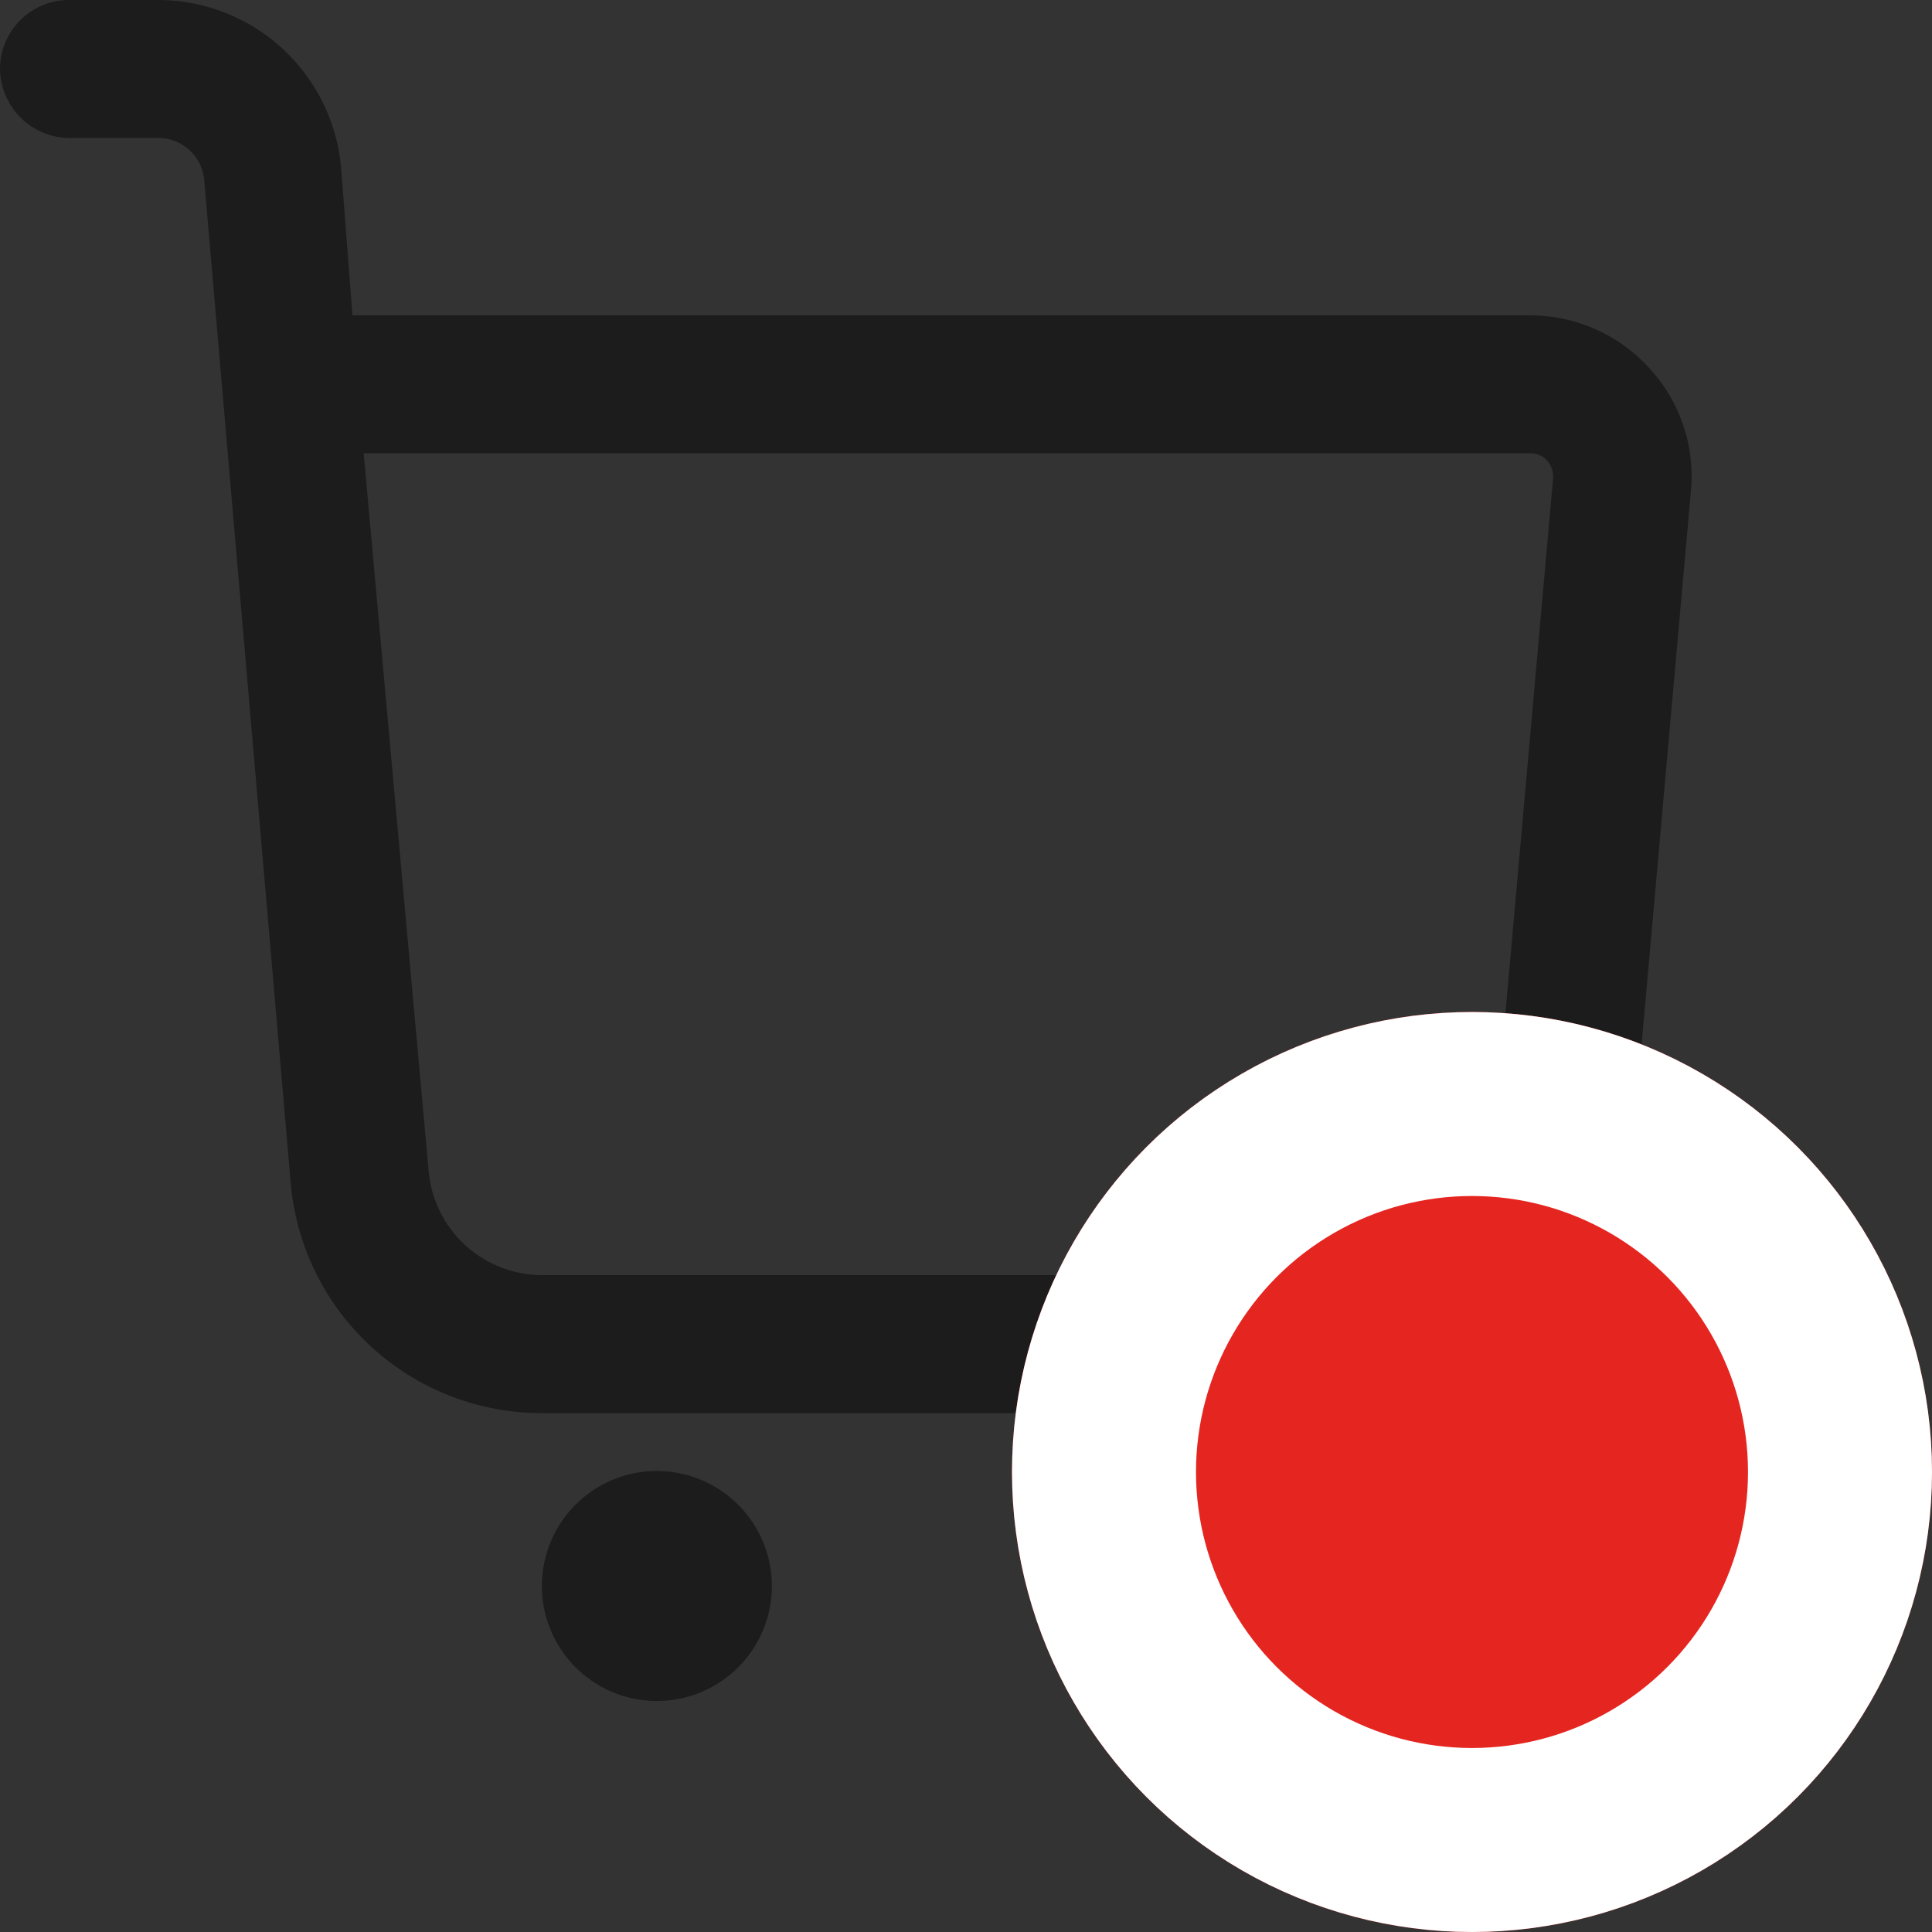
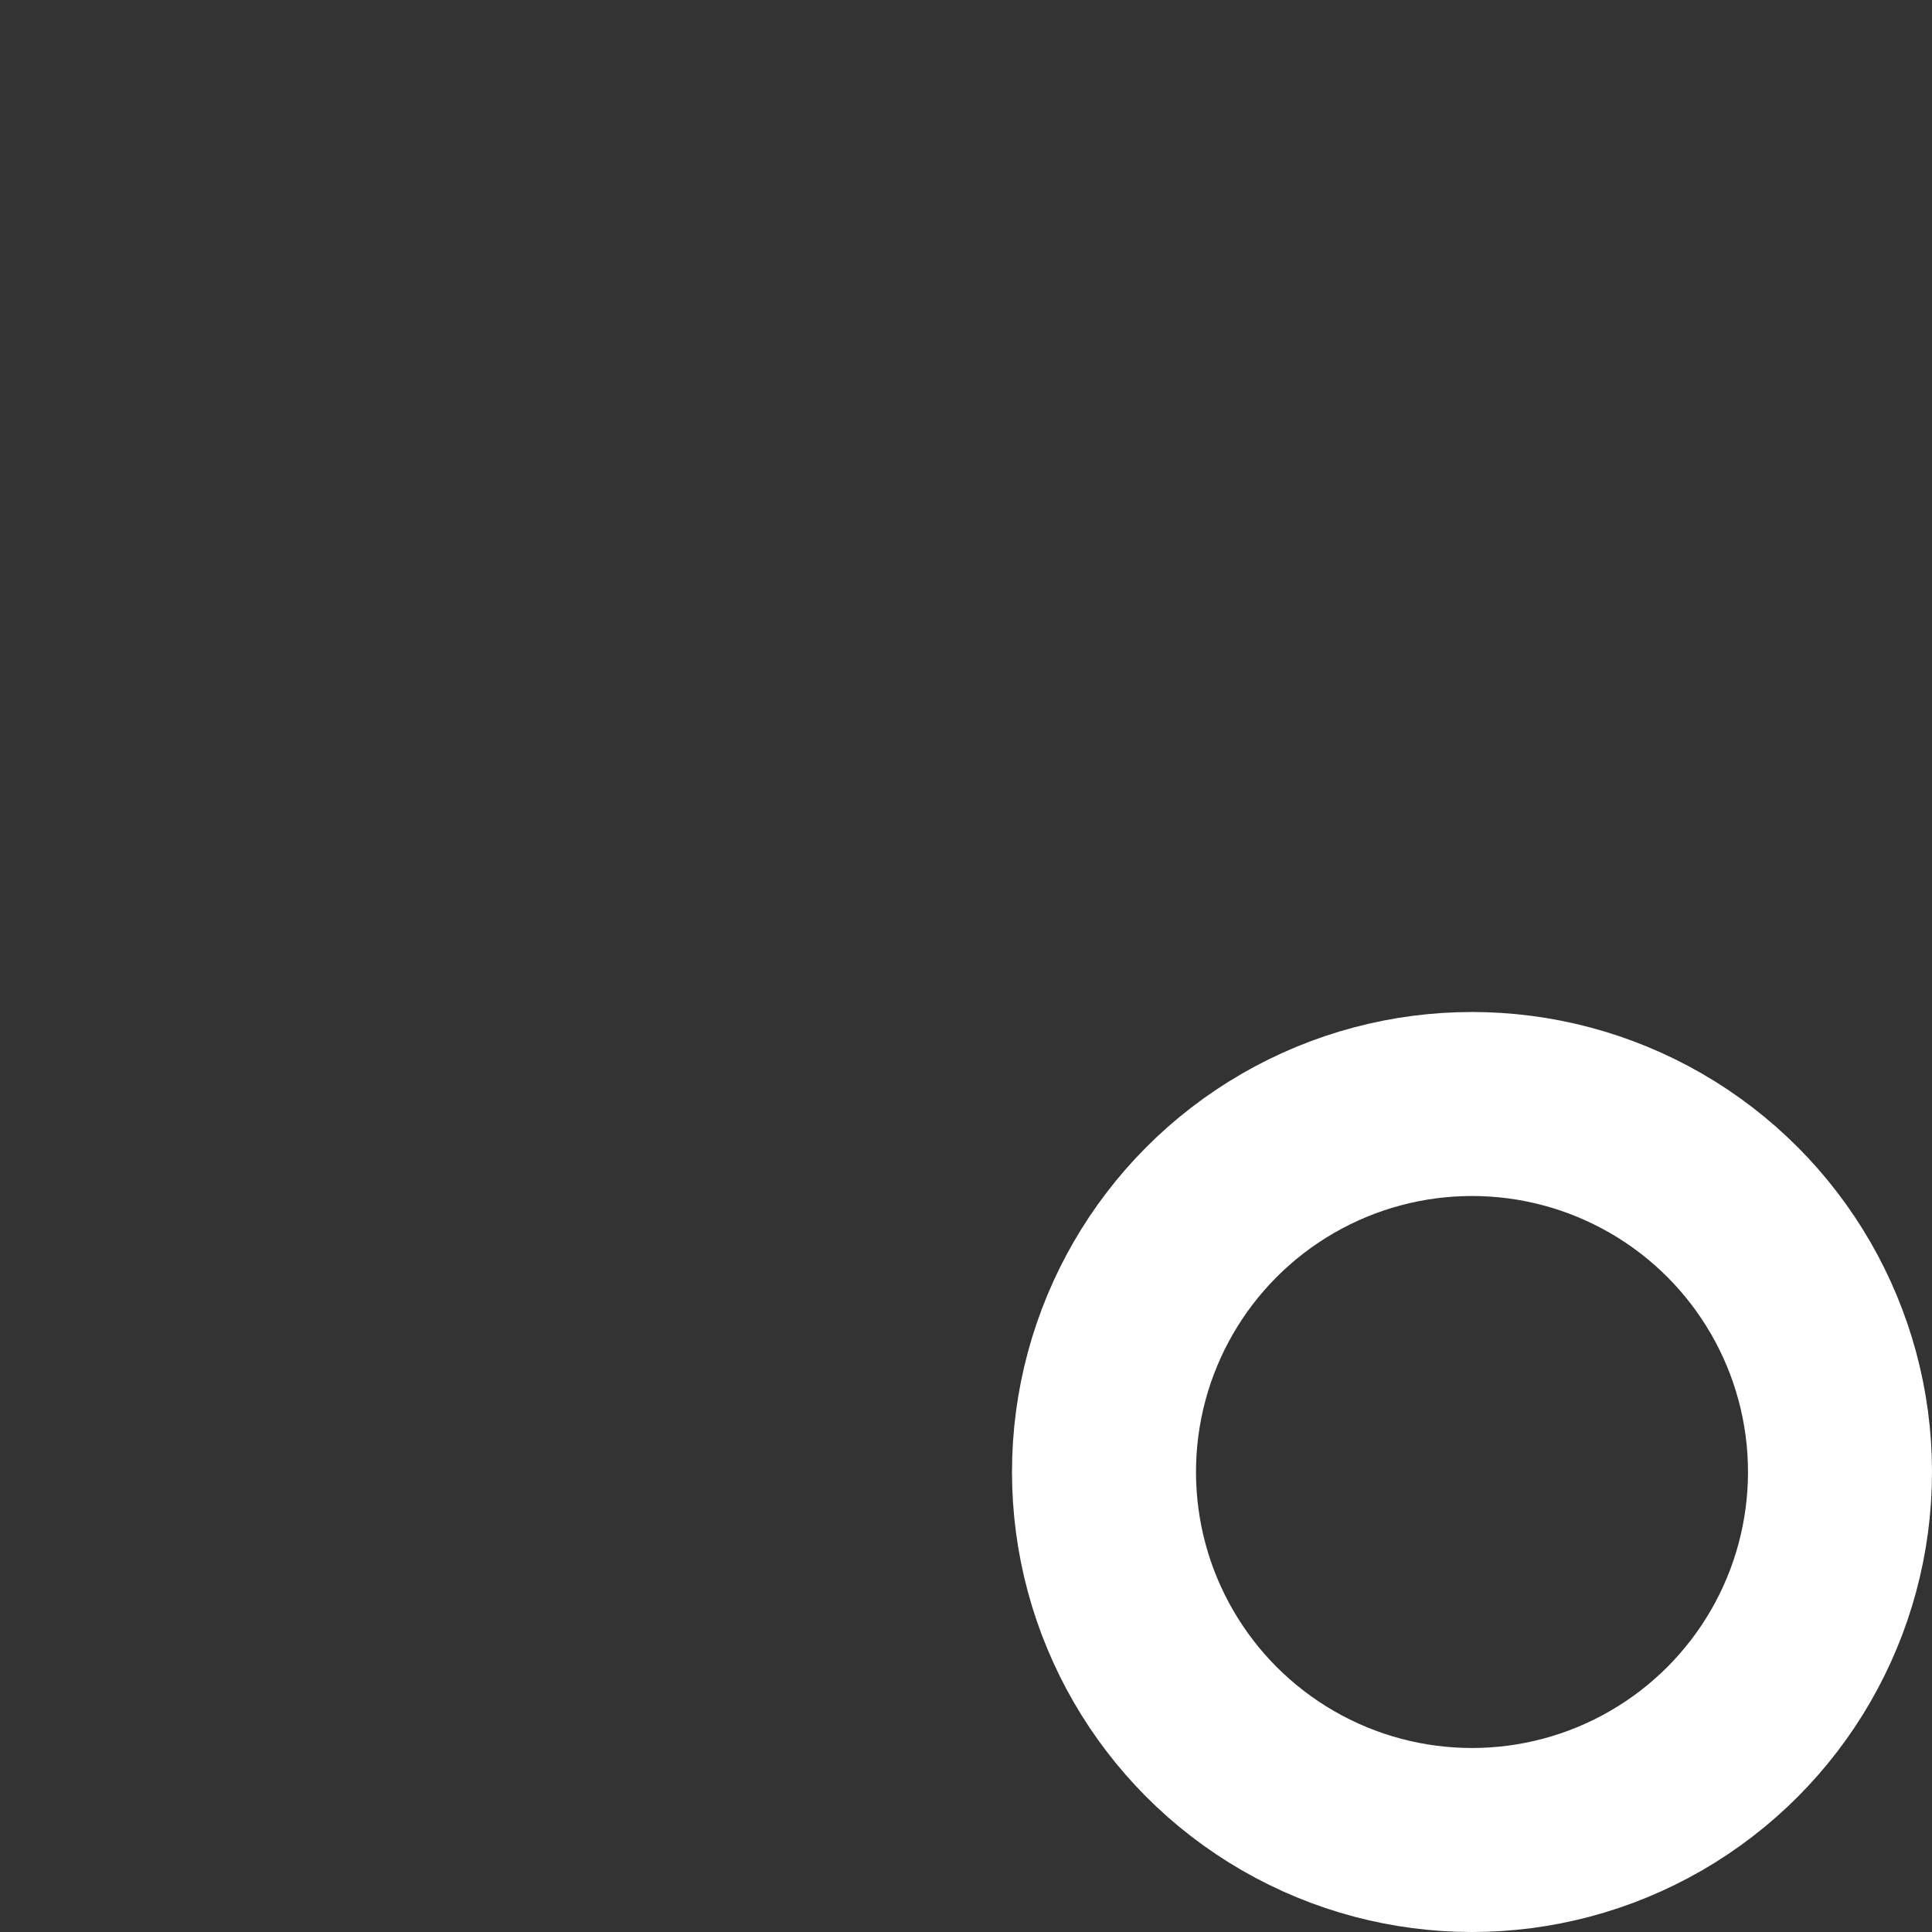
<svg xmlns="http://www.w3.org/2000/svg" width="21" height="21" viewBox="0 0 21 21">
  <rect x="0" y="0" width="21" height="21" fill="#333333" stroke="none" />
  <defs>
    <clipPath id="clip-path">
-       <rect id="Rectángulo_5" data-name="Rectángulo 5" width="18.387" height="18.489" transform="translate(0 0)" fill="#1c1c1c" />
-     </clipPath>
+       </clipPath>
  </defs>
  <g id="carrito_2" transform="translate(-365 -1798)">
    <g id="Grupo_9" data-name="Grupo 9" transform="translate(365 1798)">
      <g id="Grupo_8" data-name="Grupo 8" clip-path="url(#clip-path)">
        <path id="Trazado_5" data-name="Trazado 5" d="M17.926,4a1.749,1.749,0,0,0-1.3-.572H3.831L3.709,1.84A2,2,0,0,0,1.72,0H.75A.751.751,0,0,0,0,.75a.761.761,0,0,0,.75.75h.97a.5.5,0,0,1,.5.461l.94,10.9v0A2.738,2.738,0,0,0,5.9,15.36h9.07a2.739,2.739,0,0,0,2.739-2.5l.67-7.518A1.729,1.729,0,0,0,17.926,4M14.97,13.86H5.9a1.24,1.24,0,0,1-1.241-1.133l-.706-7.8H16.63a.241.241,0,0,1,.185.078.268.268,0,0,1,.066.2l-.67,7.519A1.241,1.241,0,0,1,14.97,13.86" fill="#1c1c1c" />
        <path id="Trazado_6" data-name="Trazado 6" d="M7.14,15.989a1.25,1.25,0,1,0,1.25,1.25,1.252,1.252,0,0,0-1.25-1.25" fill="#1c1c1c" />
        <path id="Trazado_7" data-name="Trazado 7" d="M13.629,15.989a1.25,1.25,0,1,0,1.25,1.25,1.252,1.252,0,0,0-1.25-1.25" fill="#1c1c1c" />
      </g>
    </g>
    <g id="Elipse_2" data-name="Elipse 2" transform="translate(376 1809)" fill="#e52520" stroke="#fff" stroke-width="2">
-       <circle cx="5" cy="5" r="5" stroke="none" />
      <circle cx="5" cy="5" r="4" fill="none" />
    </g>
  </g>
</svg>